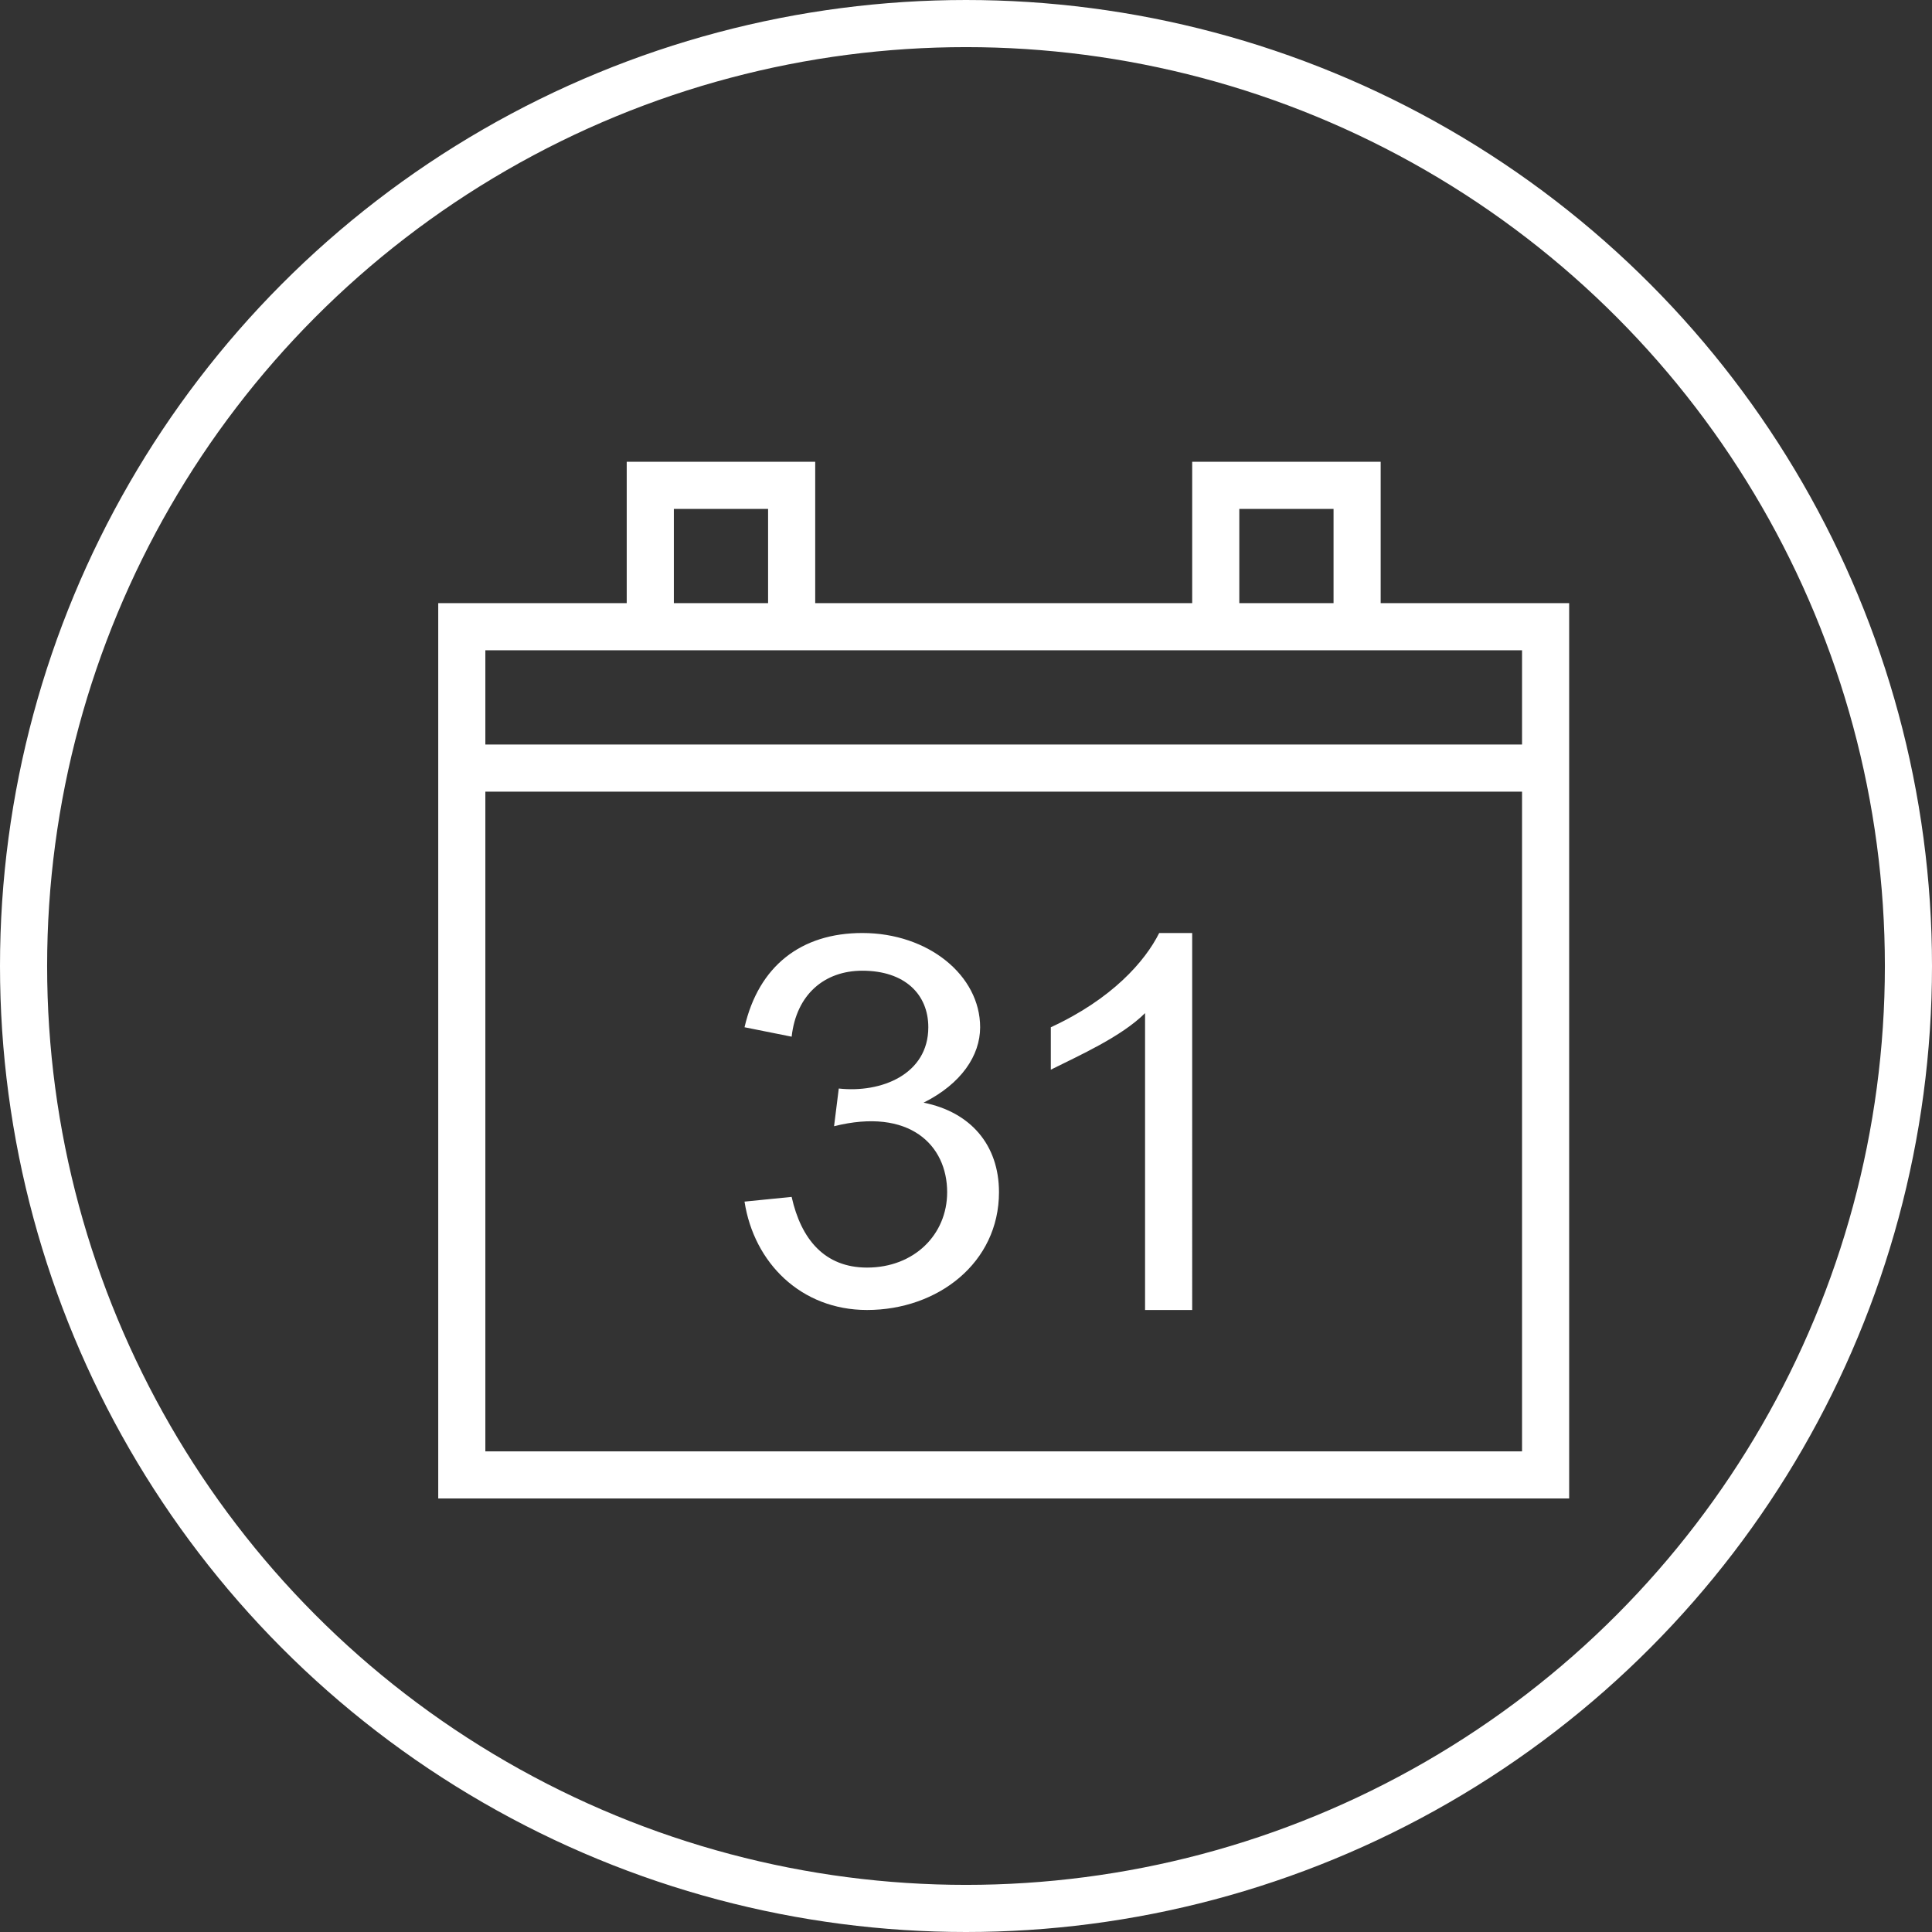
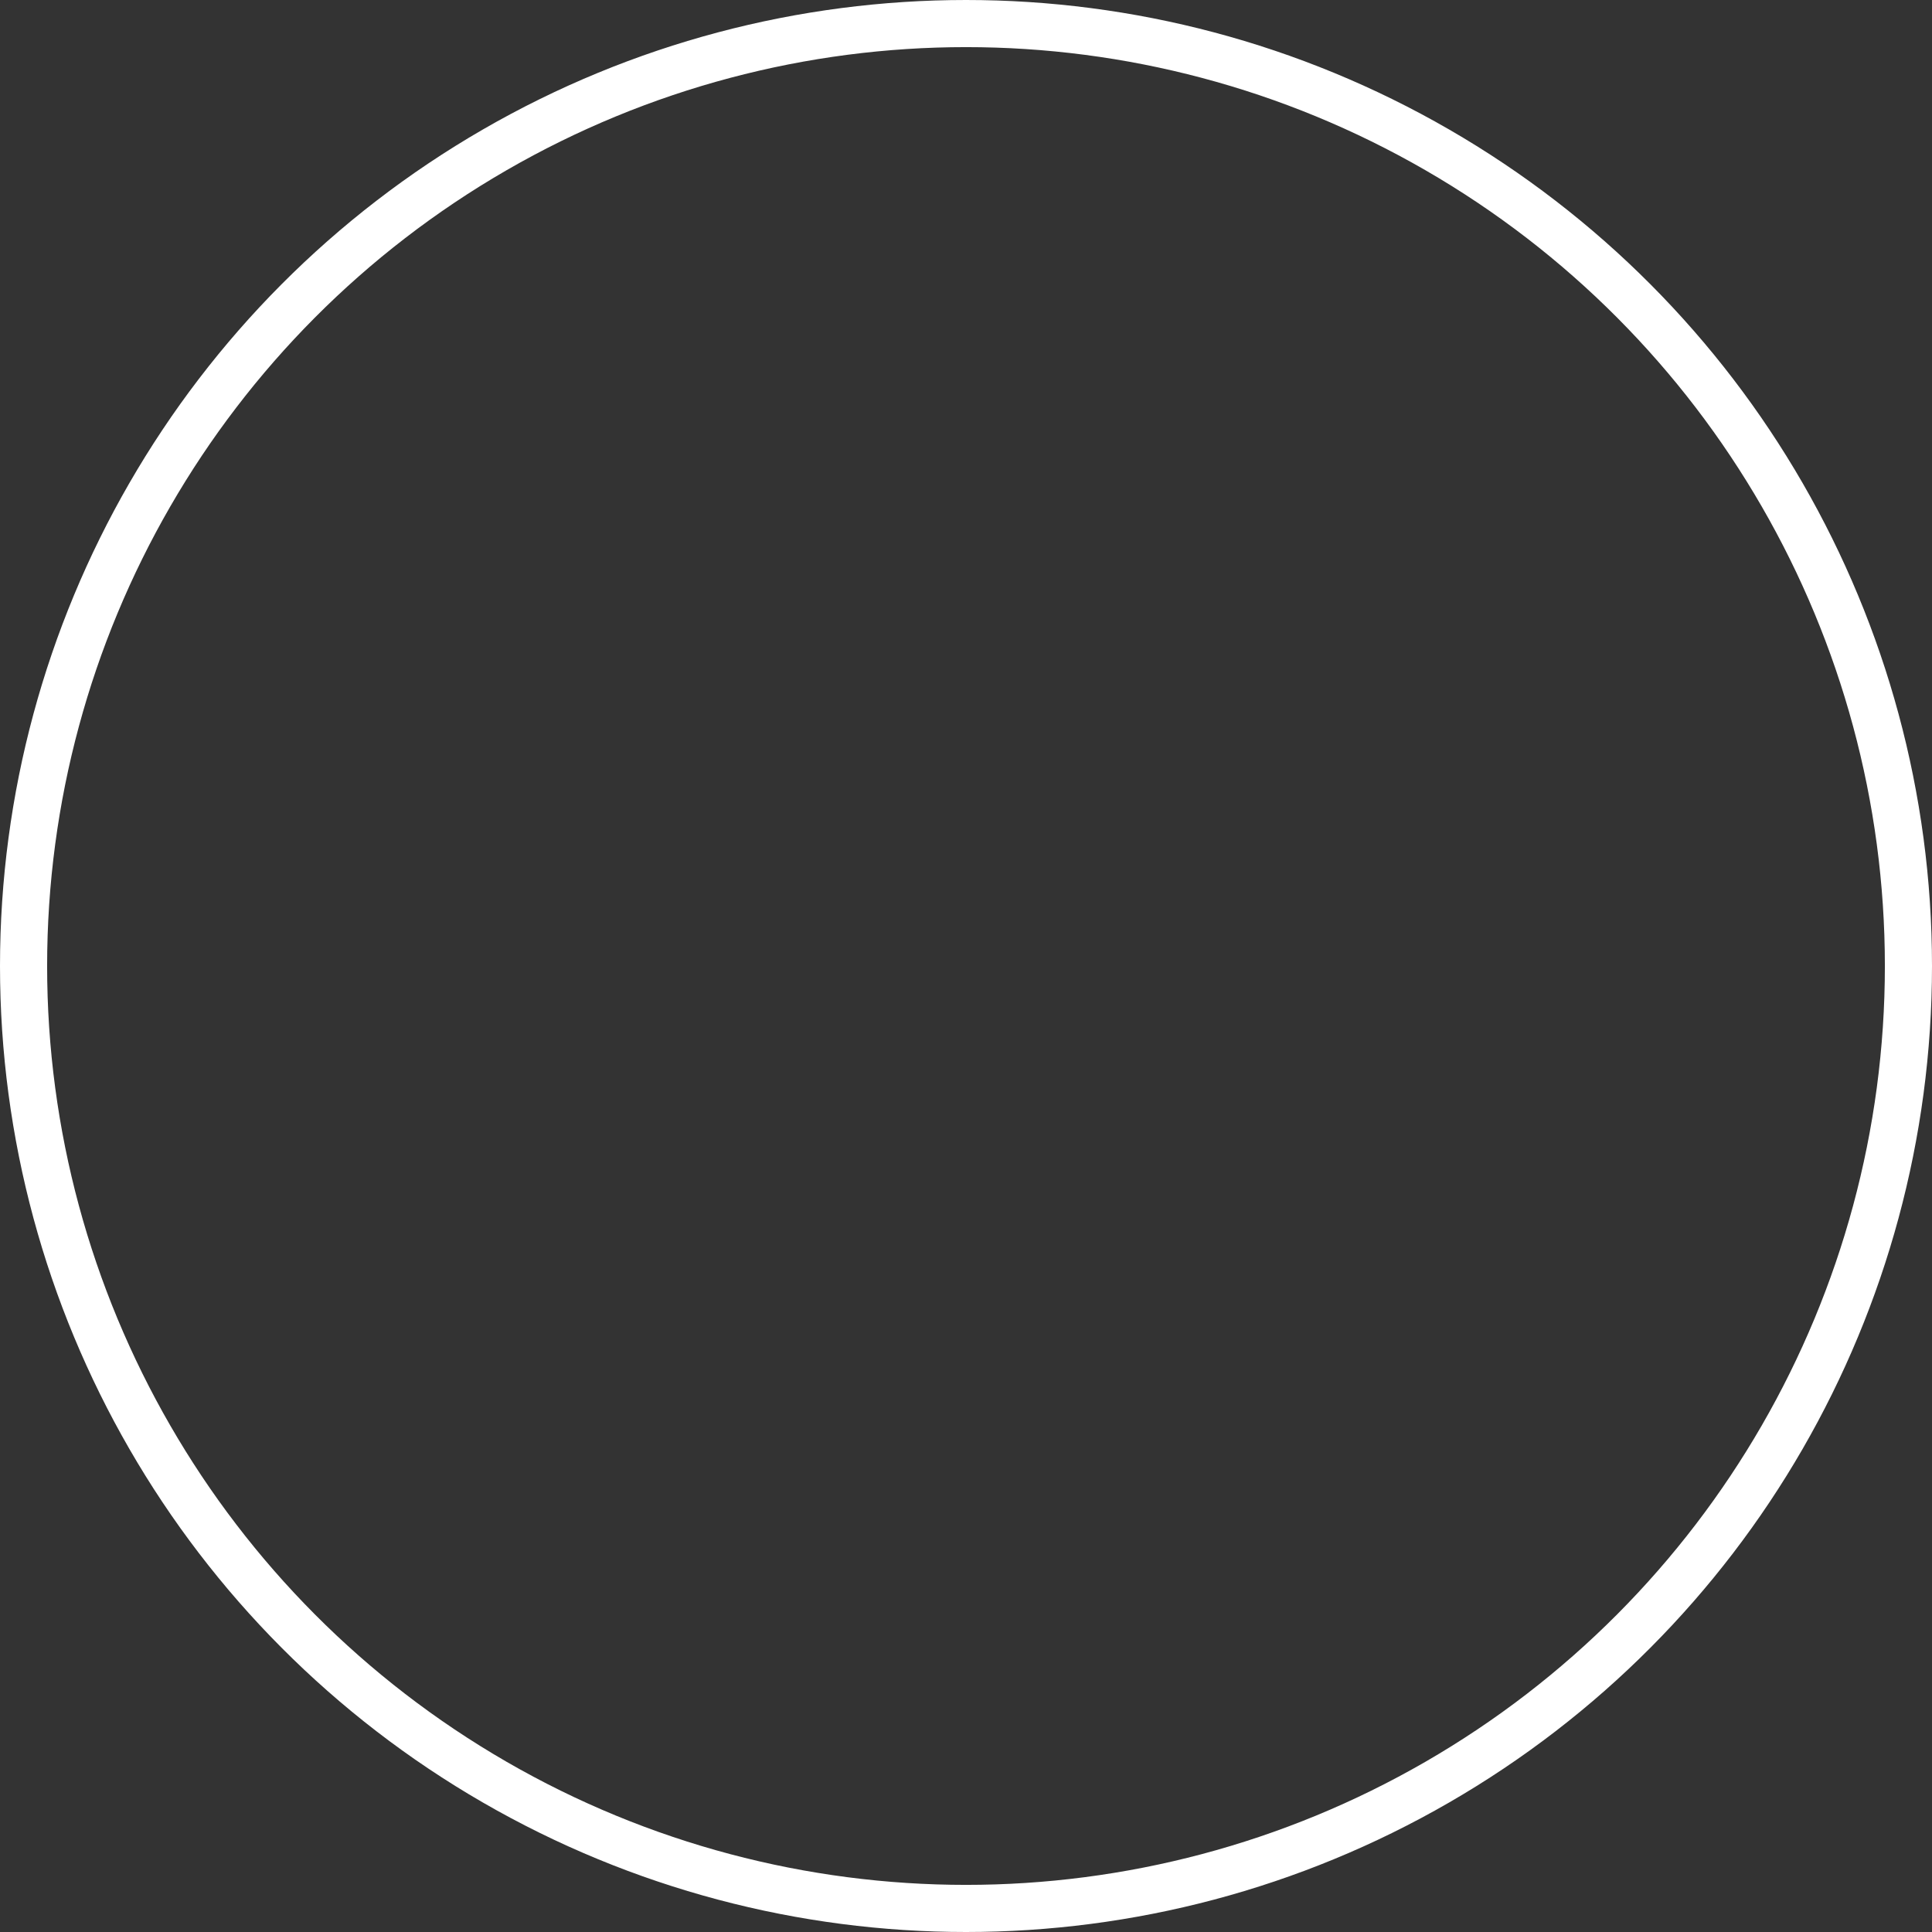
<svg xmlns="http://www.w3.org/2000/svg" version="1.1" id="レイヤー_1" x="0px" y="0px" viewBox="0 0 41 41" style="enable-background:new 0 0 41 41;" xml:space="preserve">
  <rect x="0" y="0" width="41" height="41" fill="#333333" stroke="none" />
  <style type="text/css">
	.st0{fill-rule:evenodd;clip-rule:evenodd;fill:#FFFFFF;}
	.st1{fill:none;stroke:#FFFFFF;stroke-miterlimit:10;}
</style>
-   <path class="st0" d="M33.3,31.8h-24v-19h4v-3h4v3h8v-3h4v3h4V31.8z M32.3,16.8h-22v14h22V16.8z M15.8,25.5l1-0.1  c0.2,0.9,0.7,1.5,1.6,1.5c1,0,1.7-0.7,1.7-1.6c0-1-0.8-1.8-2.4-1.4l0.1-0.8c0.9,0.1,1.9-0.3,1.9-1.3c0-0.7-0.5-1.2-1.4-1.2  c-0.8,0-1.4,0.5-1.5,1.4l-1-0.2c0.3-1.3,1.2-2,2.5-2c1.4,0,2.5,0.9,2.5,2c0,0.6-0.4,1.2-1.2,1.6c1,0.2,1.6,0.9,1.6,1.9  c0,1.5-1.3,2.5-2.8,2.5C17,27.8,16,26.8,15.8,25.5z M25.3,27.8h-1v-6.3c-0.5,0.5-1.4,0.9-2,1.2v-0.9c1.3-0.6,2-1.4,2.3-2h0.7  C25.3,19.8,25.3,27.8,25.3,27.8z M32.3,13.8h-22v2h22V13.8z M16.3,10.8h-2v2h2V10.8z M28.3,10.8h-2v2h2V10.8z" />
  <circle class="st1" cx="20.5" cy="20.5" r="20" />
</svg>